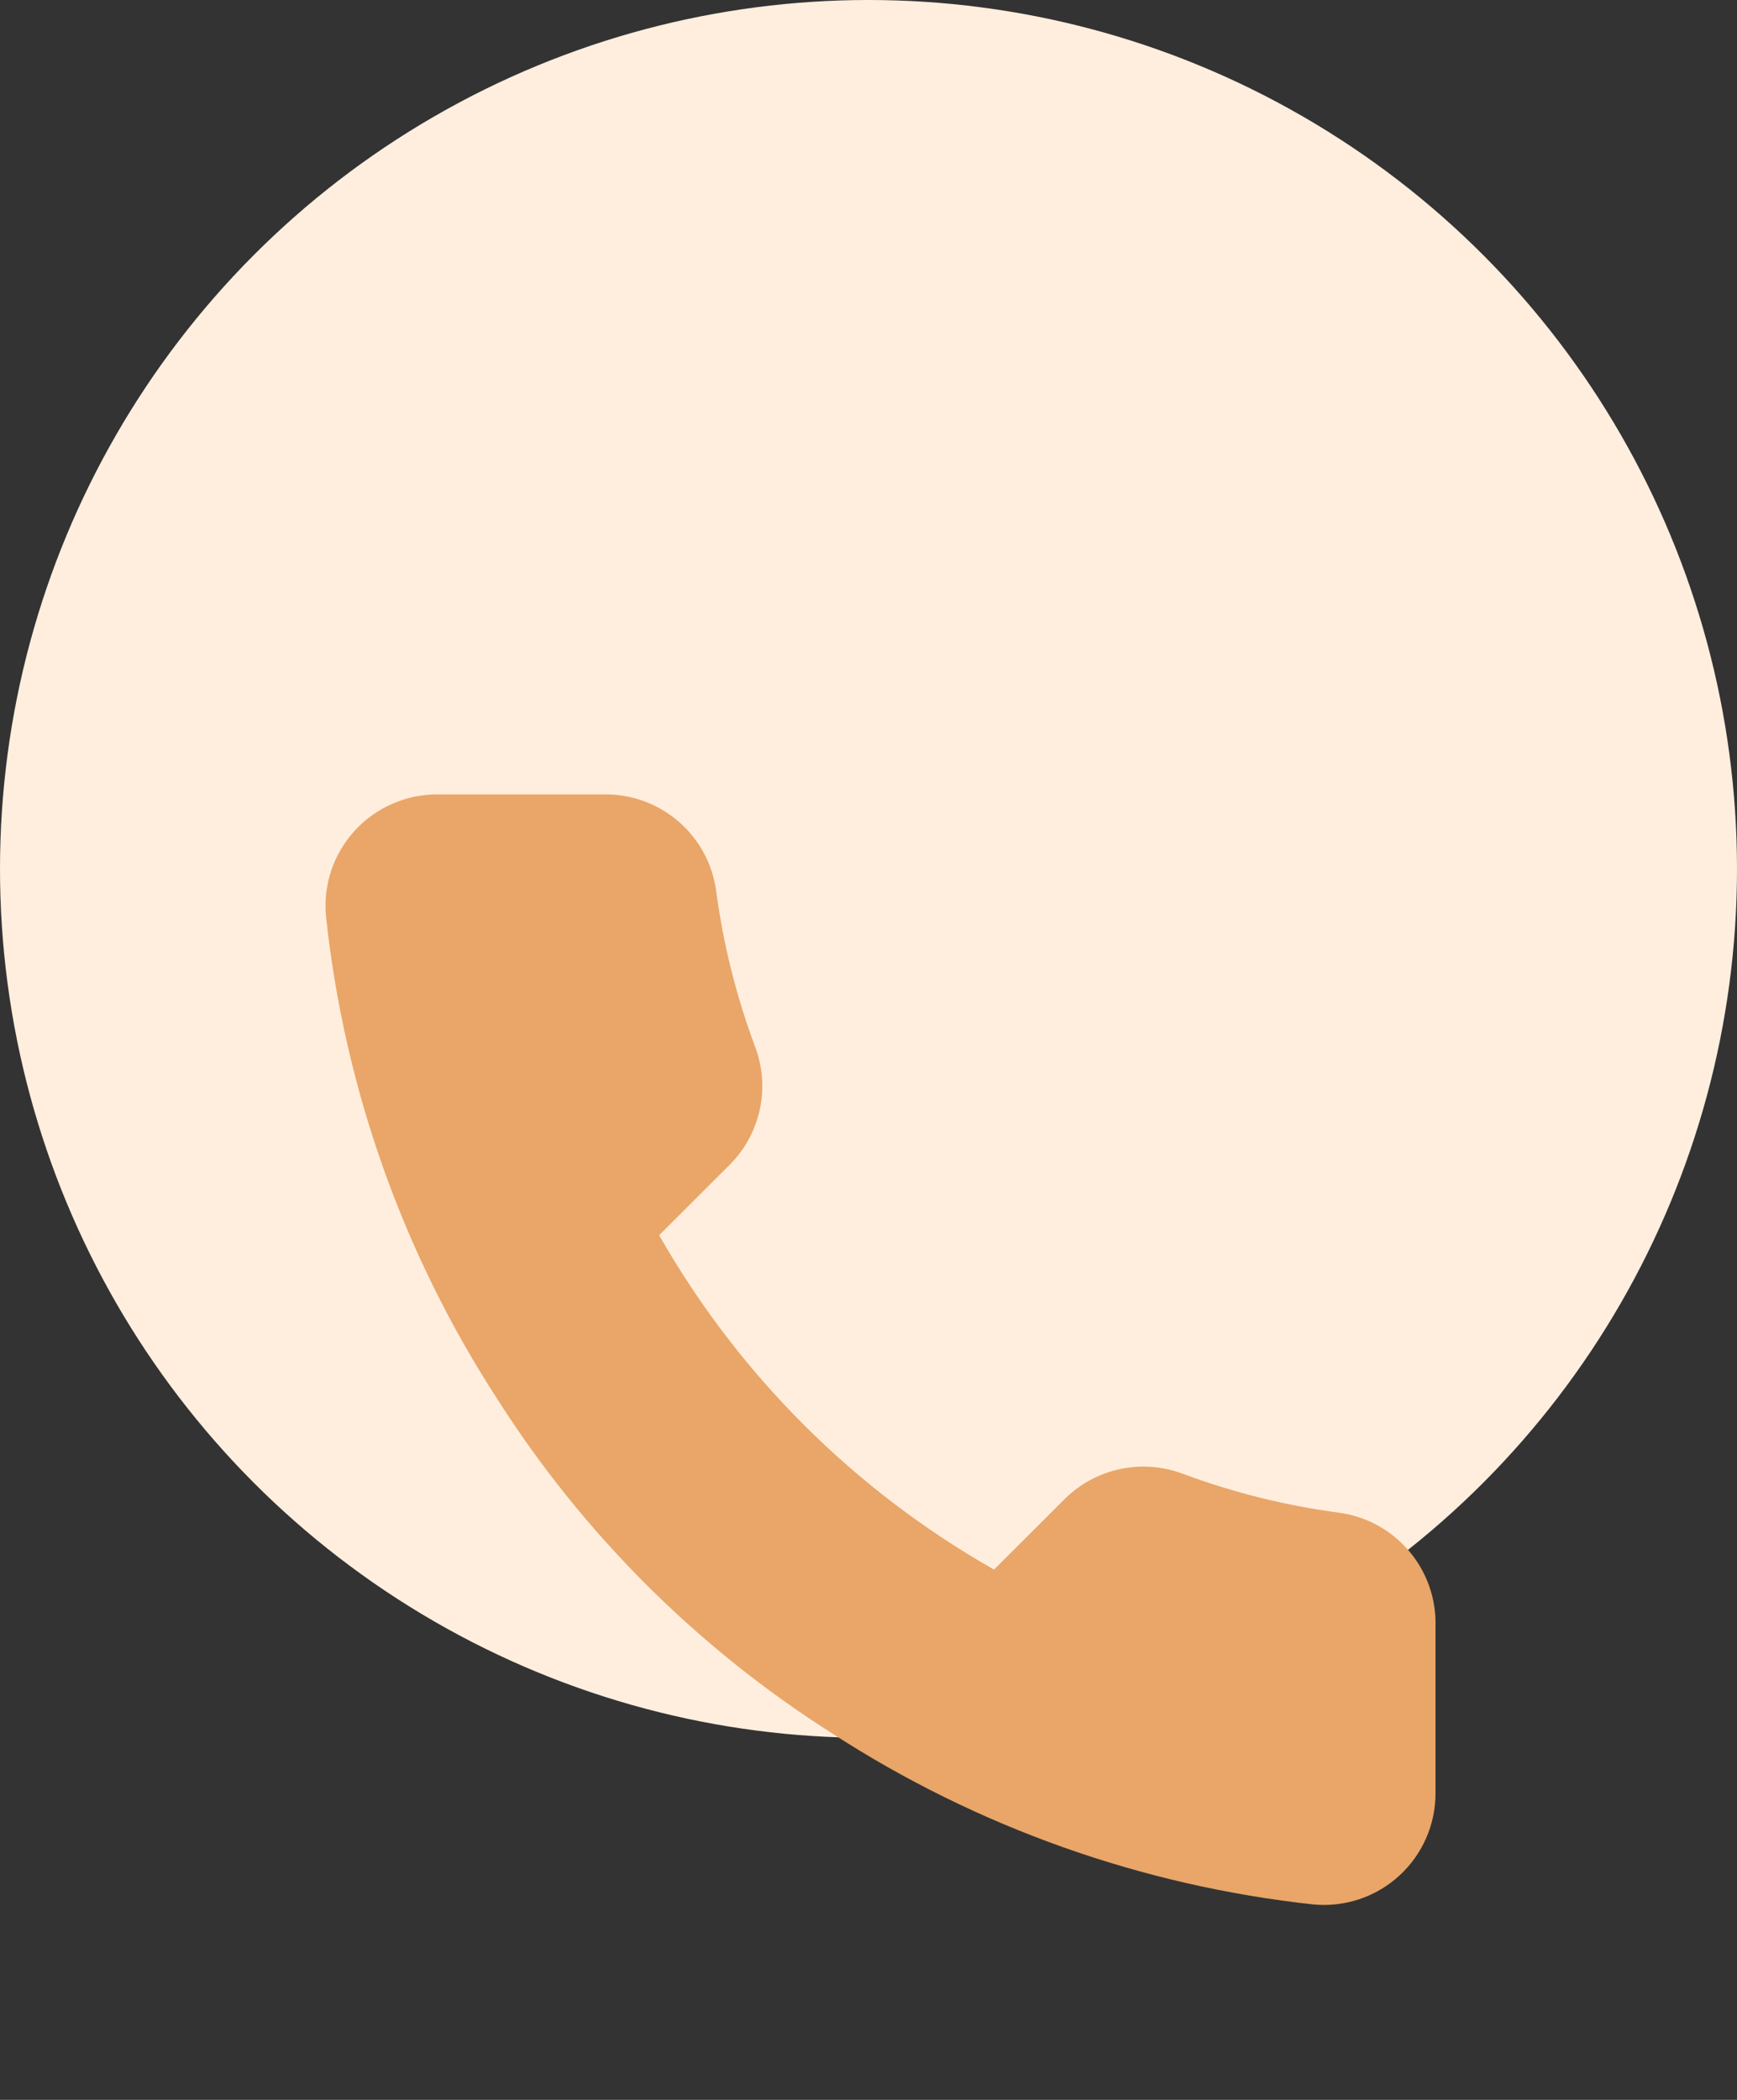
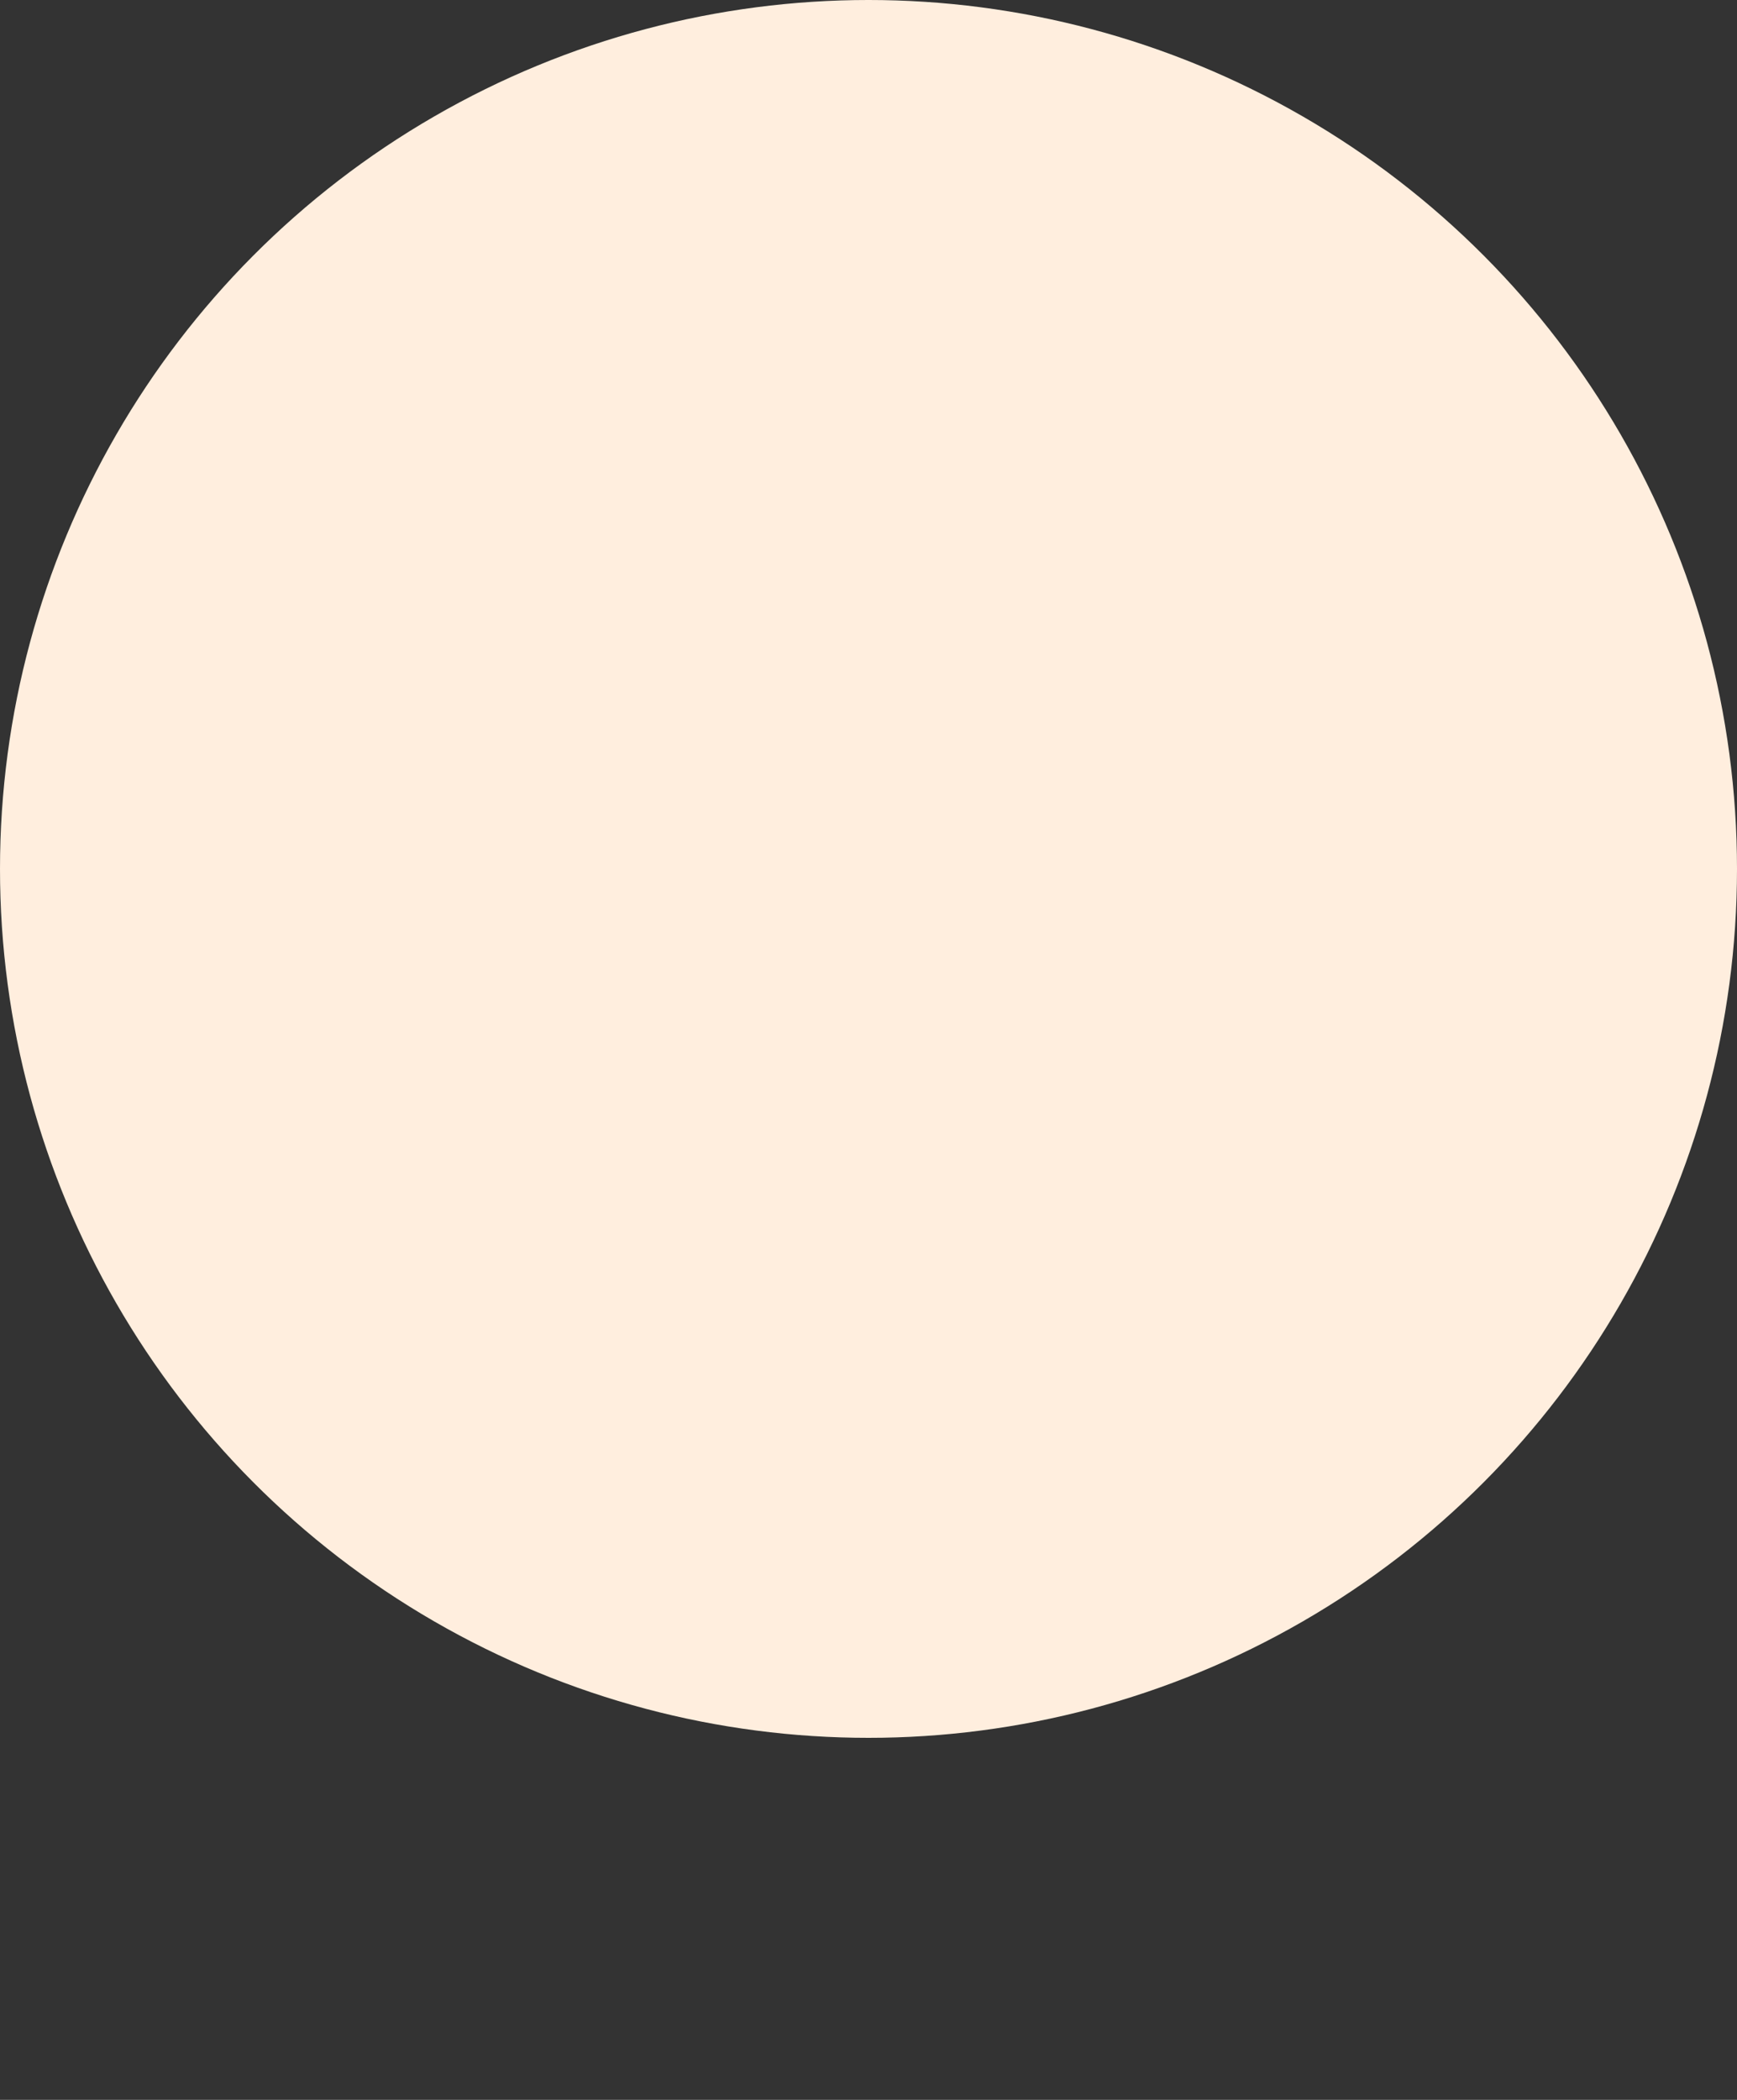
<svg xmlns="http://www.w3.org/2000/svg" width="72" height="87" viewBox="0 0 72 87" fill="none">
  <rect x="0" y="0" width="72" height="87" fill="#333333" stroke="none" />
  <circle cx="36" cy="36" r="36" fill="#FFEEDE" />
-   <path d="M59.503 67.361V74.288C59.505 74.931 59.373 75.567 59.115 76.156C58.857 76.746 58.479 77.274 58.004 77.709C57.529 78.144 56.969 78.475 56.358 78.681C55.748 78.887 55.101 78.963 54.459 78.905C47.34 78.133 40.502 75.706 34.494 71.817C28.904 68.272 24.165 63.542 20.613 57.964C16.703 51.94 14.27 45.083 13.511 37.946C13.453 37.307 13.529 36.664 13.734 36.056C13.939 35.449 14.269 34.89 14.702 34.417C15.135 33.943 15.662 33.565 16.25 33.306C16.837 33.047 17.472 32.913 18.115 32.912H25.055C26.178 32.901 27.266 33.298 28.118 34.029C28.969 34.759 29.525 35.774 29.682 36.884C29.975 39.1 30.518 41.277 31.302 43.372C31.613 44.198 31.68 45.096 31.496 45.96C31.311 46.823 30.883 47.616 30.261 48.243L27.322 51.176C30.616 56.956 35.411 61.742 41.203 65.029L44.141 62.097C44.77 61.476 45.565 61.048 46.43 60.864C47.295 60.68 48.195 60.747 49.023 61.058C51.122 61.839 53.303 62.382 55.524 62.674C56.647 62.832 57.674 63.397 58.407 64.261C59.141 65.126 59.531 66.229 59.503 67.361Z" fill="#E9A668" />
</svg>